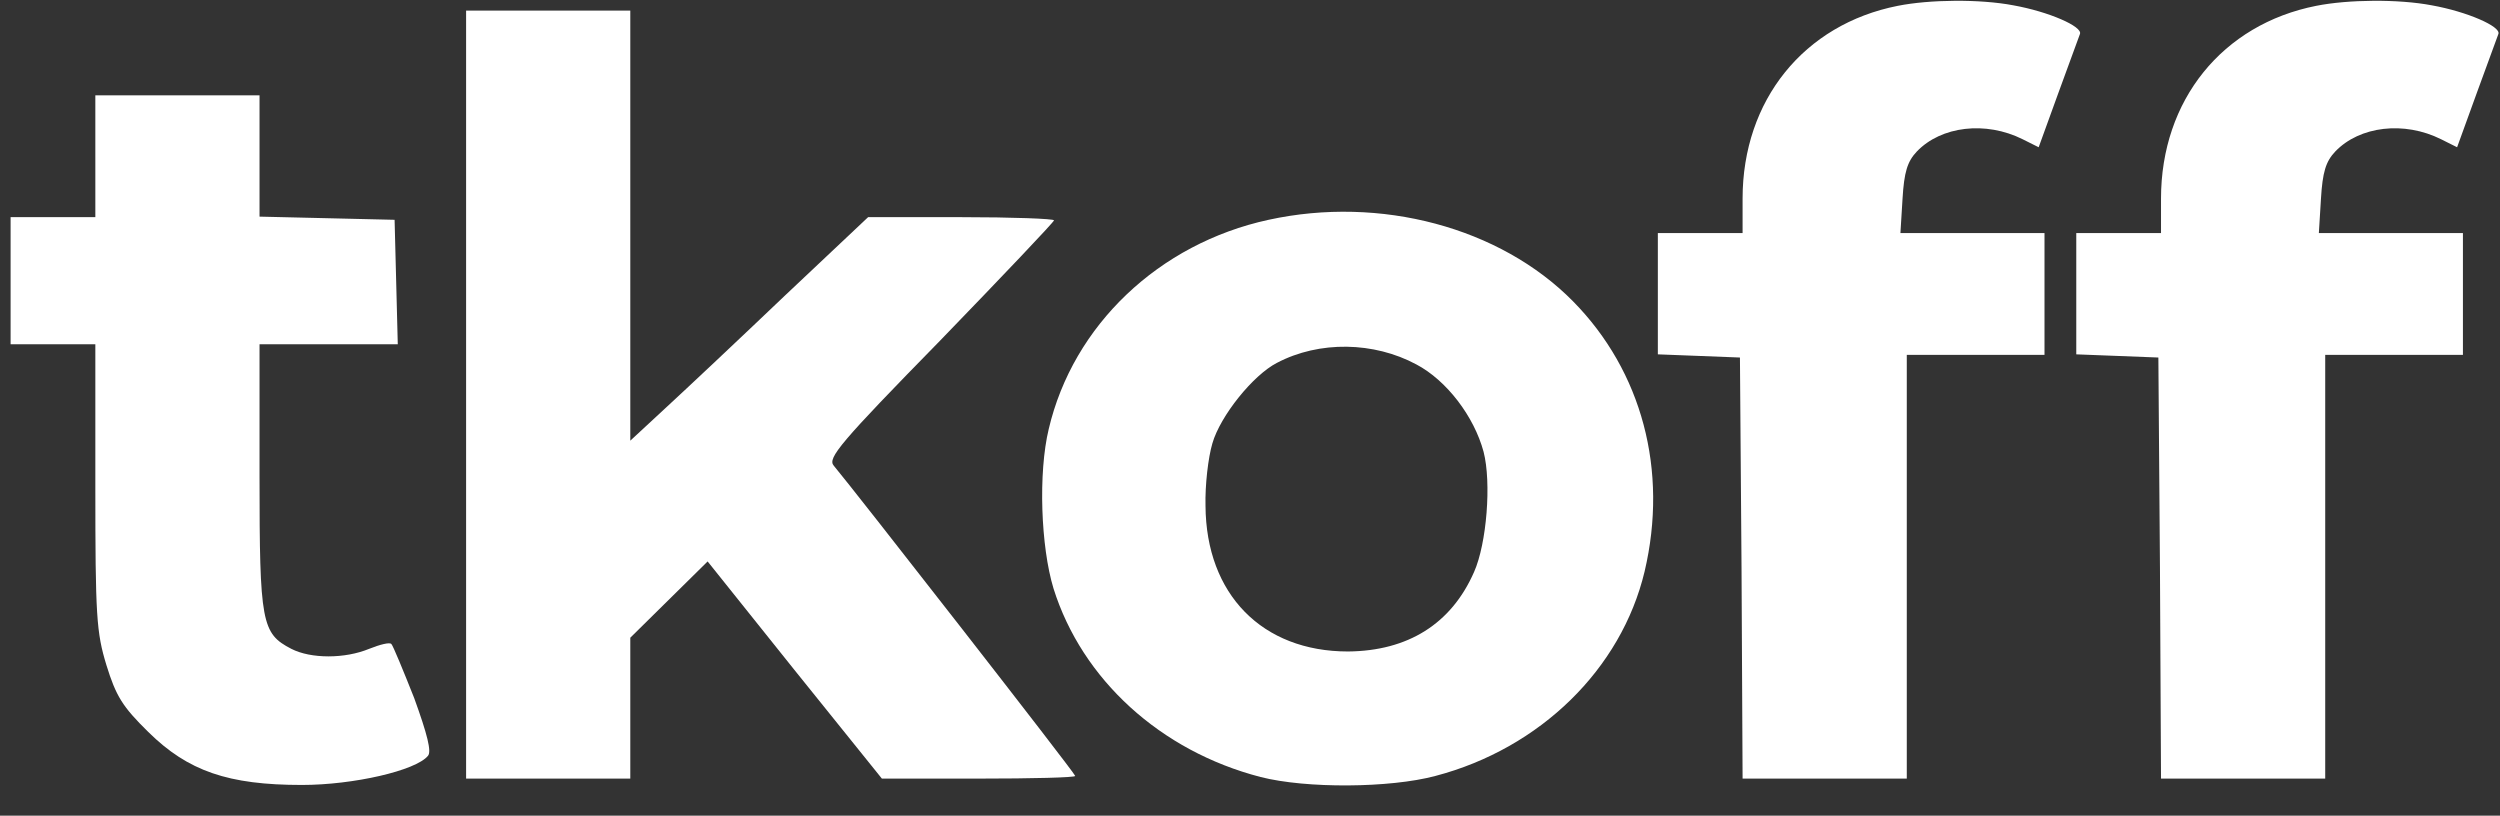
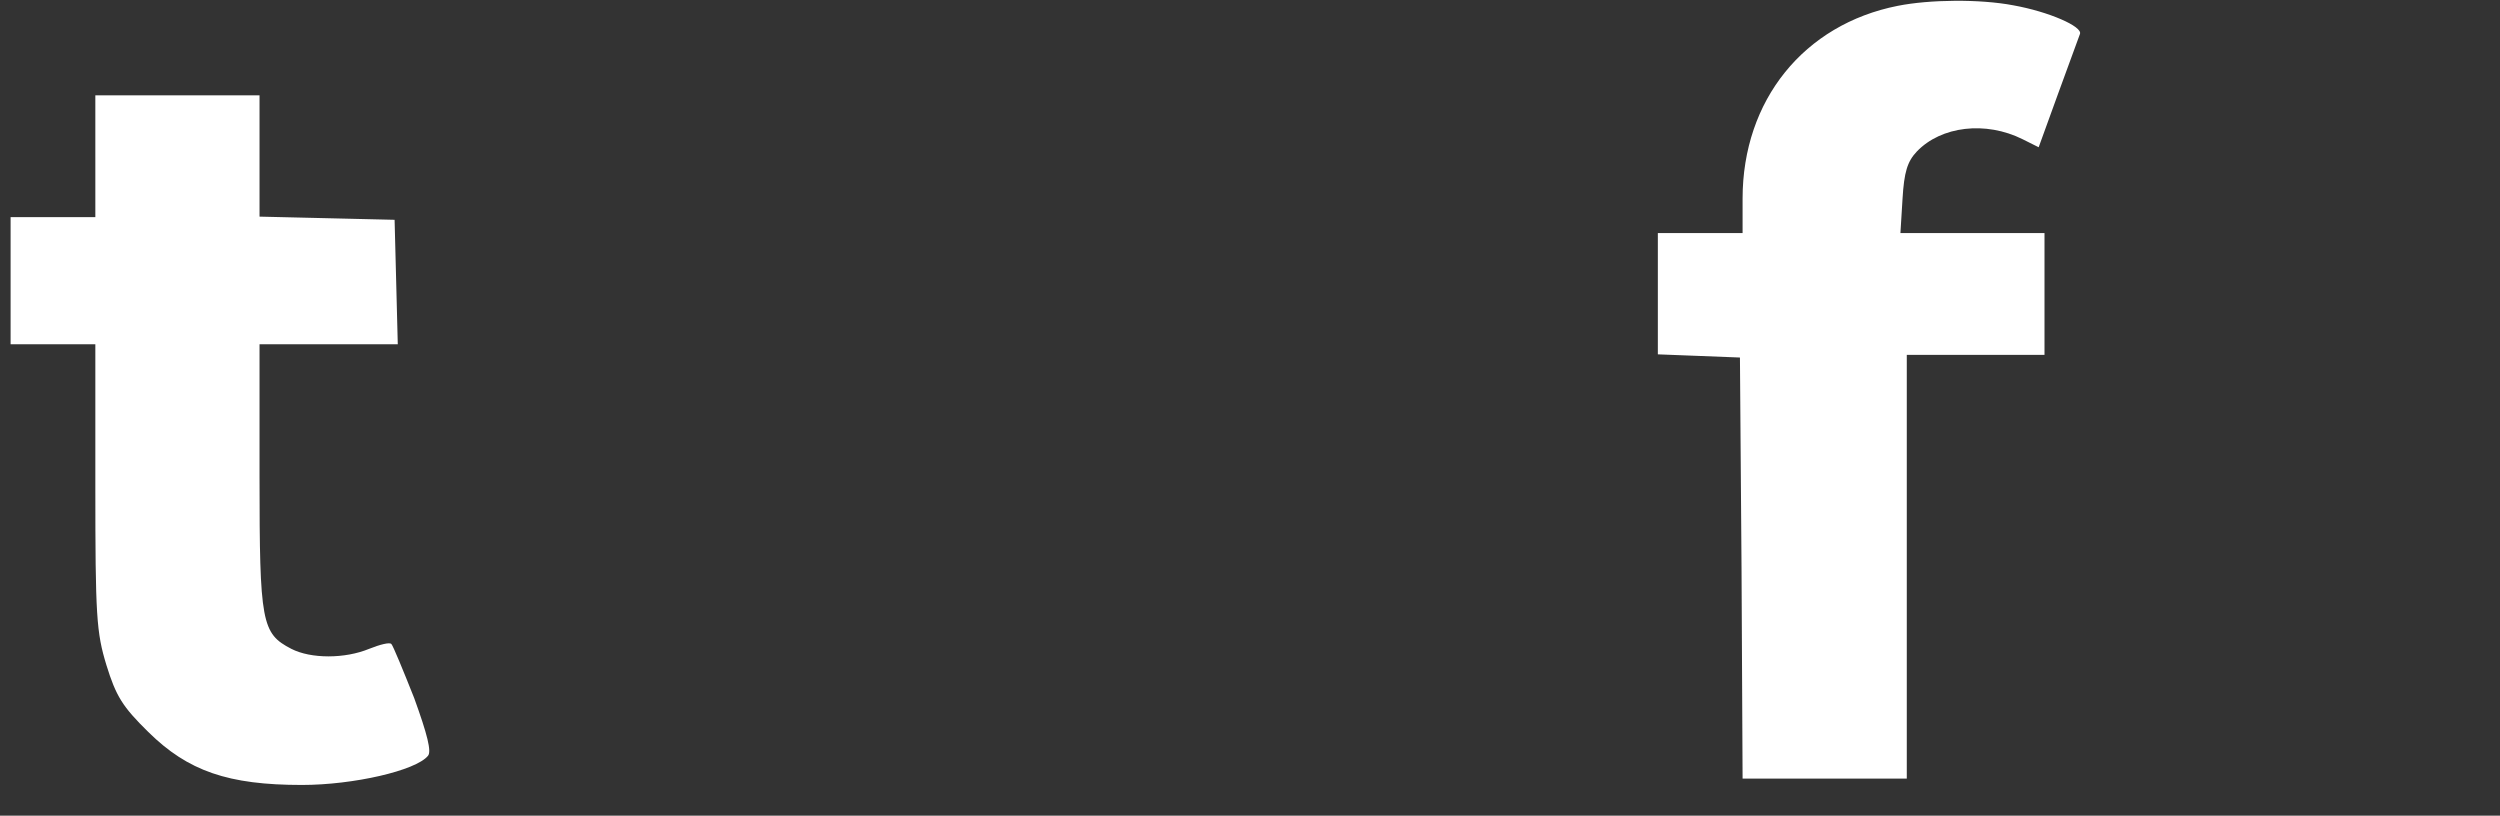
<svg xmlns="http://www.w3.org/2000/svg" preserveAspectRatio="xMidYMid meet" viewBox="0 0 472 154" height="154pt" width="472pt" version="1.0">
  <rect x="0" y="0" width="472" height="154" fill="#333333" stroke="none" />
  <g stroke="none" fill="#ffffff" transform="translate(0,154) scale(0.1,-0.1)">
    <path d="M3583 1529 c-177 -35 -293 -178 -293 -364 l0 -65 -80 0 -80 0 0 -115 0 -114 78 -3 77 -3 3 -397 2 -398 155 0 155 0 0 400 0 400 130 0 130 0 0 115 0 115 -136 0 -136 0 4 65 c3 50 9 70 27 89 46 48 130 58 200 23 l30 -15 37 102 c20 55 39 106 41 112 5 14 -59 42 -126 54 -63 12 -158 11 -218 -1z" />
-     <path d="M4373 1529 c-177 -35 -293 -178 -293 -364 l0 -65 -80 0 -80 0 0 -115 0 -114 78 -3 77 -3 3 -397 2 -398 155 0 155 0 0 400 0 400 130 0 130 0 0 115 0 115 -136 0 -136 0 4 65 c3 50 9 70 27 89 46 48 130 58 200 23 l30 -15 37 102 c20 55 39 106 41 112 5 14 -59 42 -126 54 -63 12 -158 11 -218 -1z" />
-     <path d="M880 795 l0 -725 155 0 155 0 0 133 0 133 73 72 73 72 164 -205 165 -205 183 0 c100 0 182 2 182 5 0 5 -419 542 -456 586 -12 14 12 43 201 236 118 122 215 224 215 227 0 3 -79 6 -176 6 l-175 0 -157 -148 c-86 -82 -187 -177 -224 -211 l-68 -63 0 406 0 406 -155 0 -155 0 0 -725z" />
    <path d="M180 1245 l0 -115 -80 0 -80 0 0 -120 0 -120 80 0 80 0 0 -269 c0 -244 2 -275 21 -337 18 -58 30 -78 79 -126 75 -74 151 -100 290 -100 97 0 215 27 238 55 7 8 -1 40 -26 109 -21 53 -40 99 -43 102 -3 4 -22 -1 -42 -9 -46 -19 -110 -19 -147 0 -56 29 -60 49 -60 325 l0 250 130 0 131 0 -3 118 -3 117 -127 3 -128 3 0 114 0 115 -155 0 -155 0 0 -115z" />
-     <path d="M2395 1125 c-207 -45 -369 -199 -415 -395 -20 -83 -15 -222 9 -301 54 -172 202 -307 391 -356 86 -22 244 -21 330 2 198 52 351 202 395 386 45 191 -5 378 -135 510 -138 140 -364 200 -575 154z m279 -273 c57 -30 109 -98 127 -165 15 -58 6 -173 -18 -227 -43 -98 -125 -149 -238 -150 -162 0 -268 108 -269 275 -1 39 5 91 13 118 15 52 77 129 122 152 80 42 183 40 263 -3z" />
  </g>
</svg>